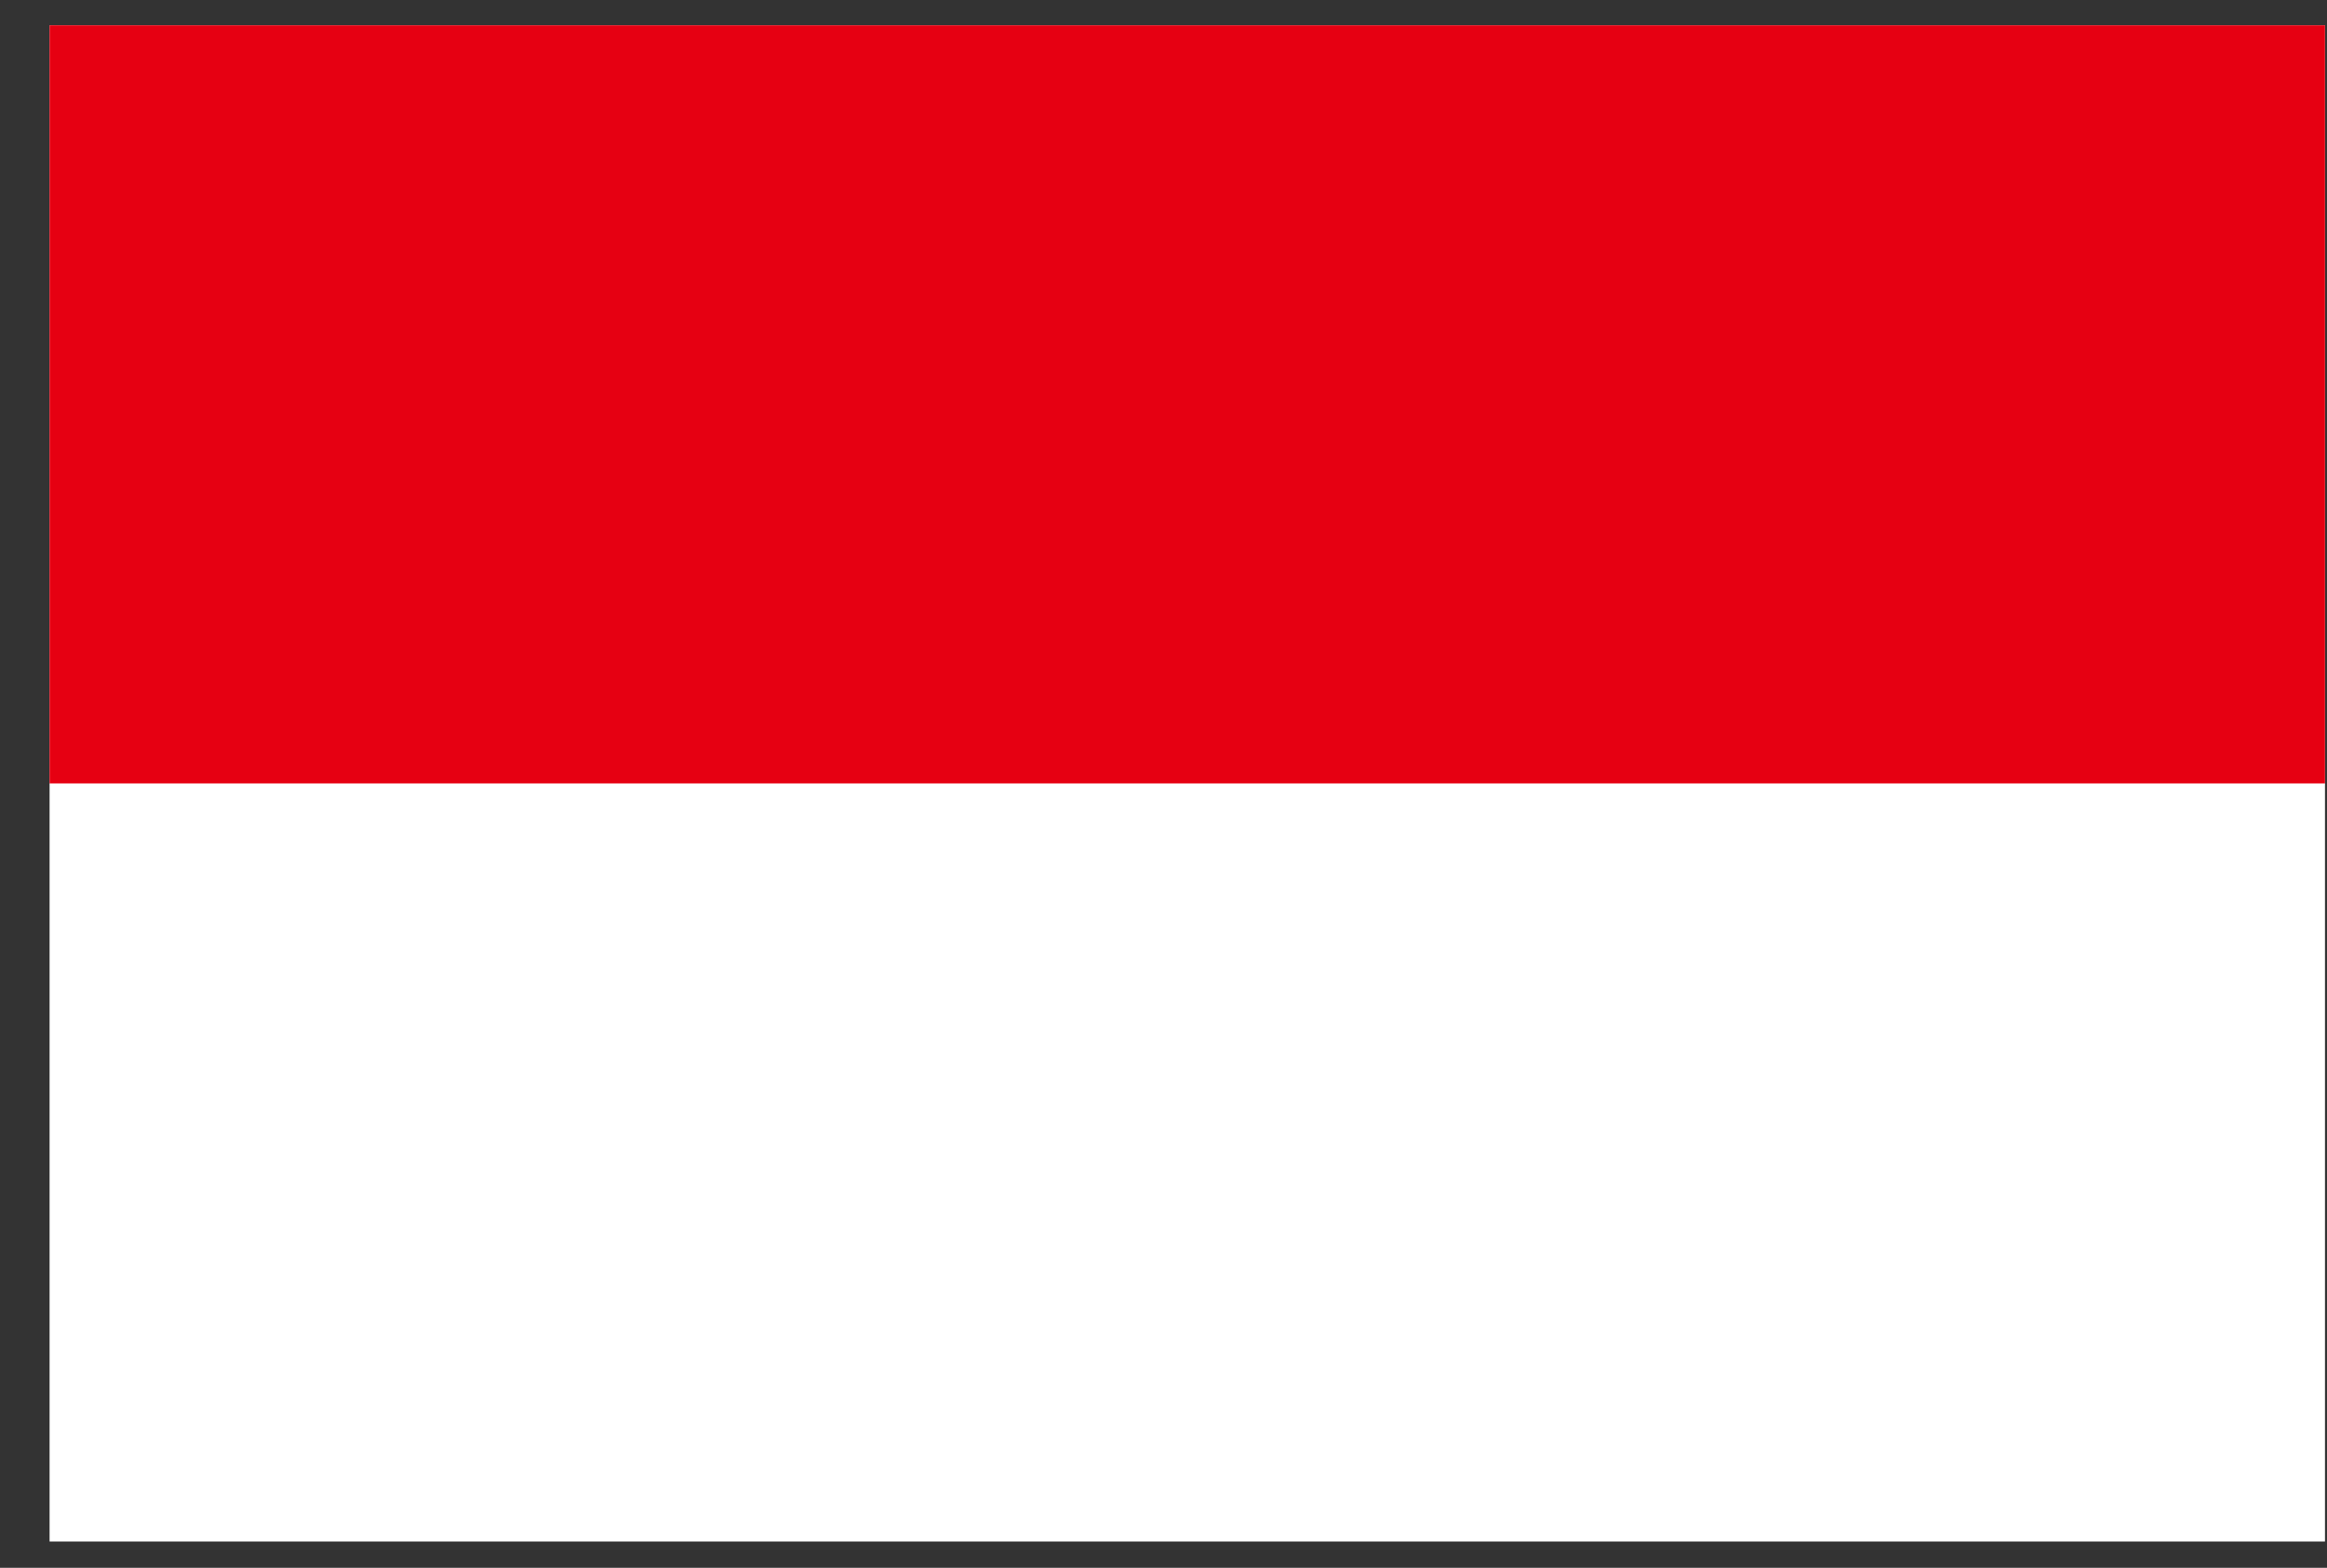
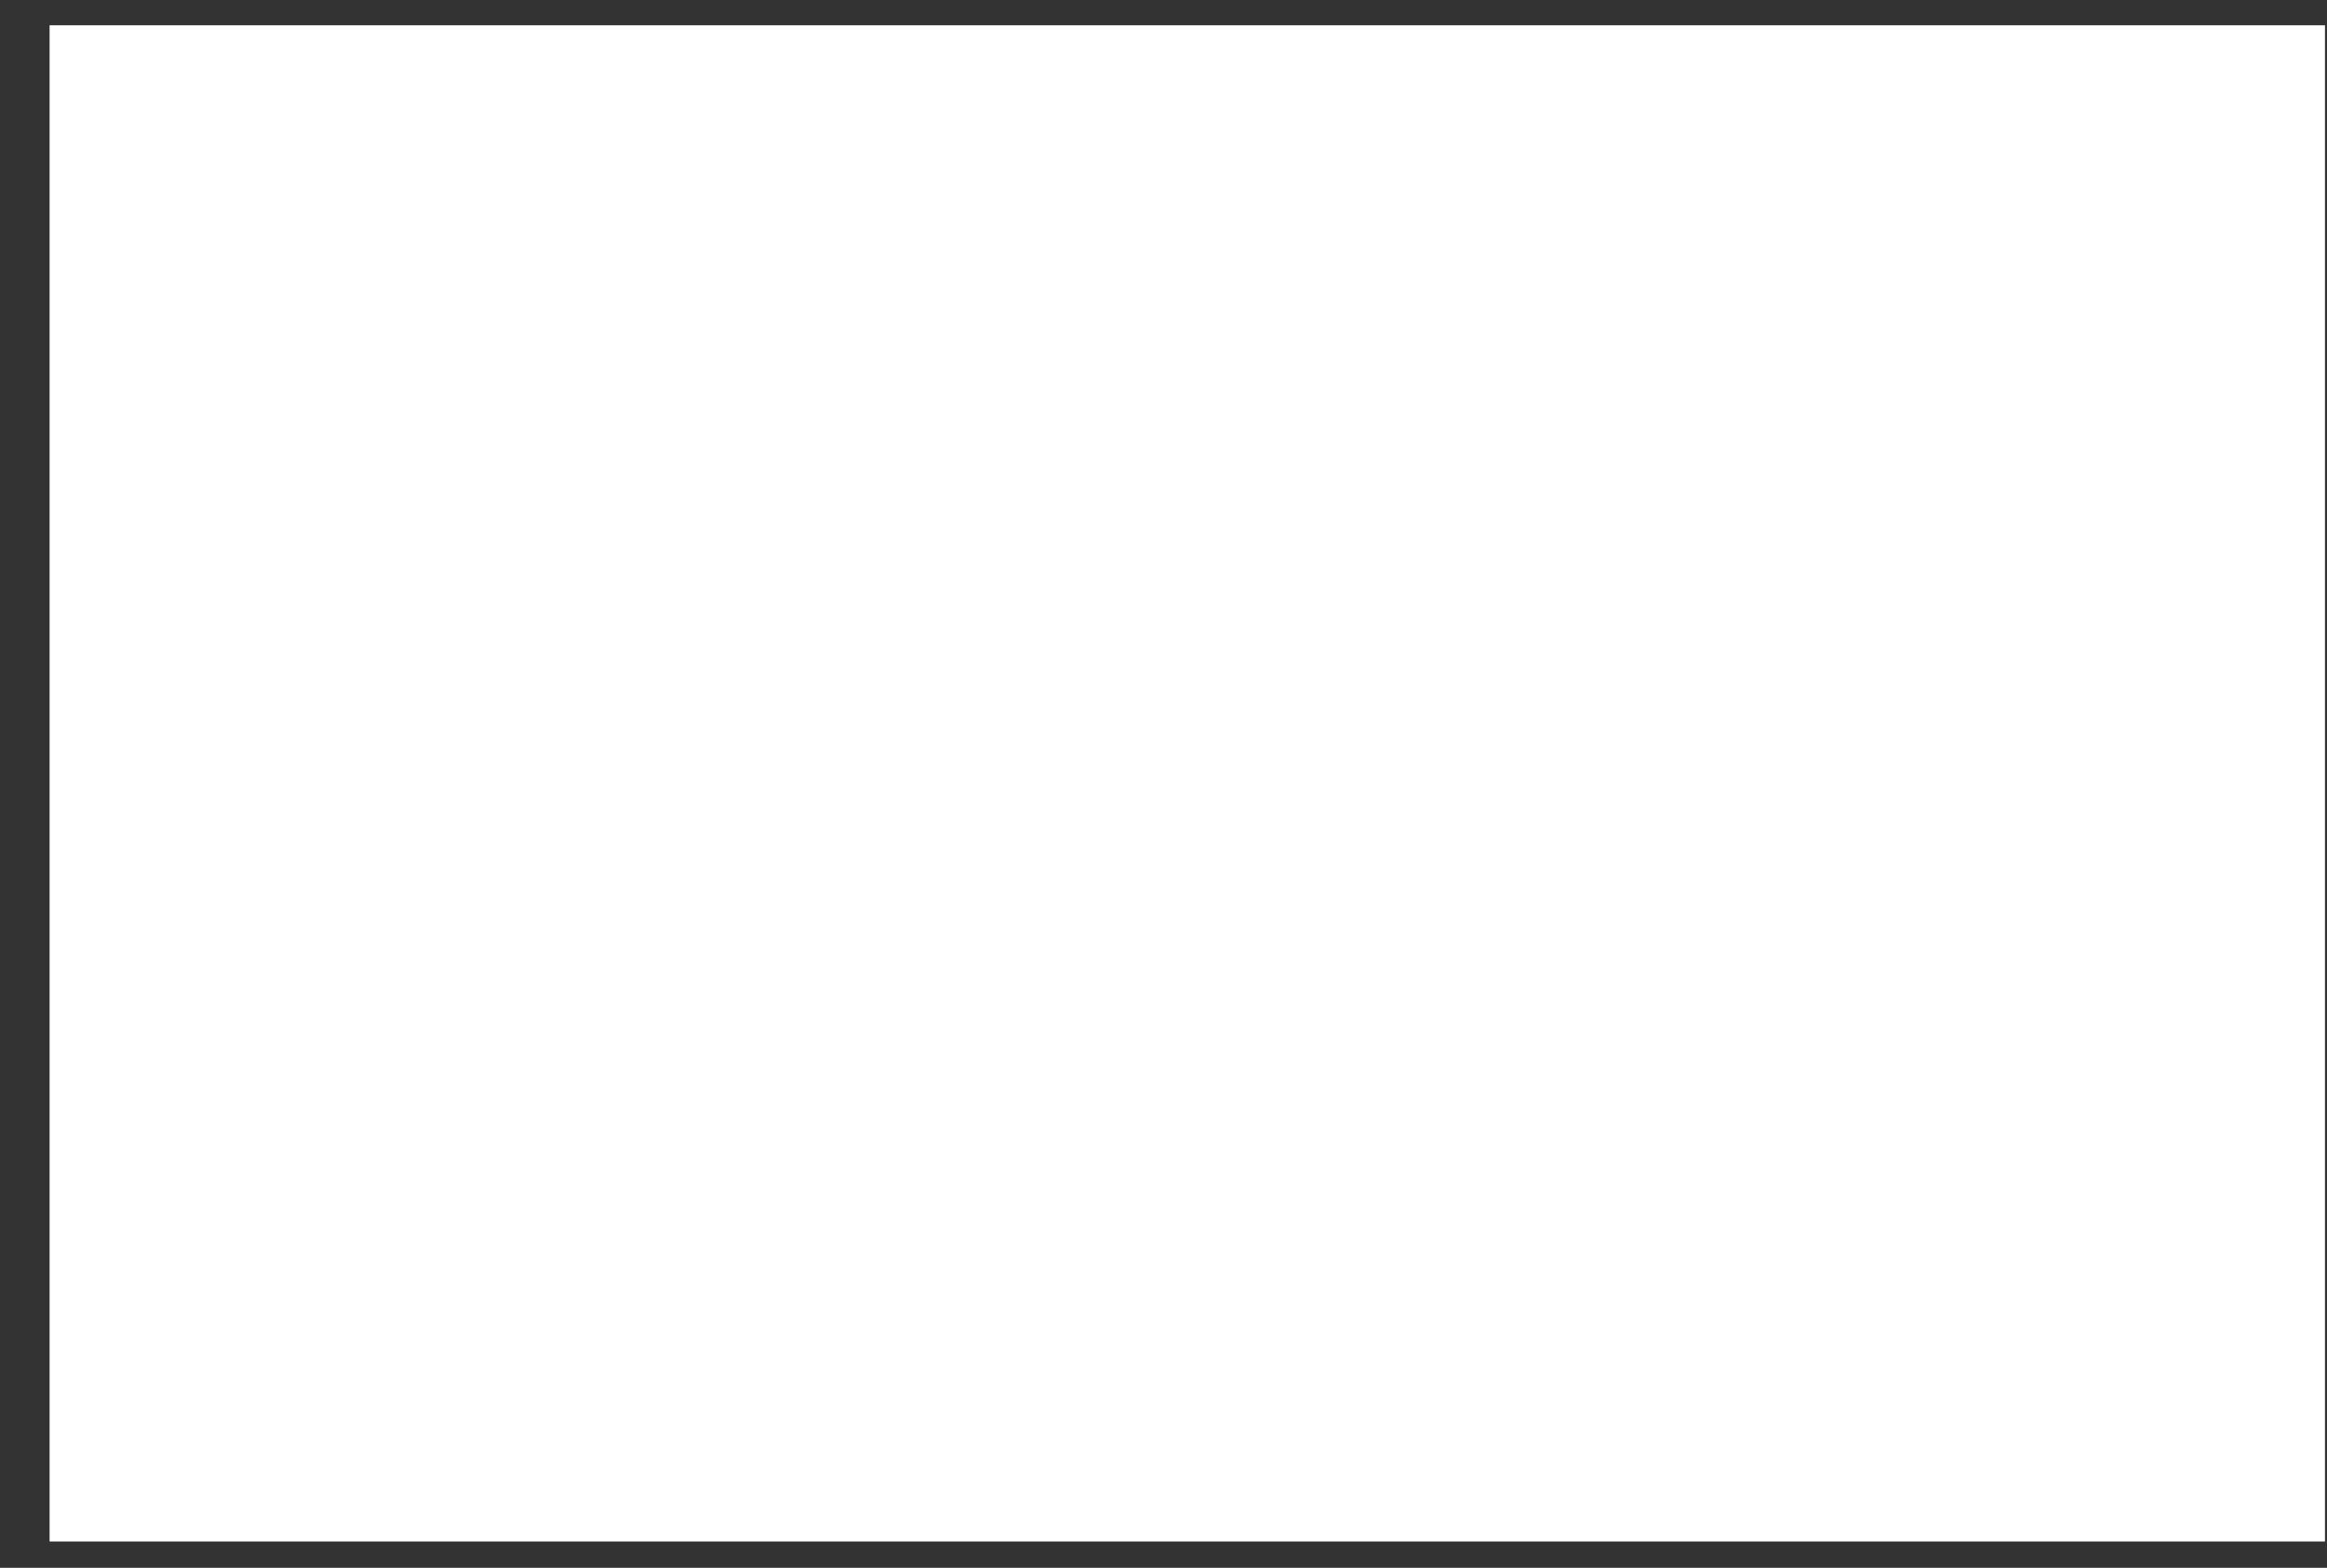
<svg xmlns="http://www.w3.org/2000/svg" width="46" height="31" viewBox="0 0 46 31" fill="none">
  <rect x="0" y="0" width="46" height="31" fill="#333333" stroke="none" />
  <path d="M45.96 0.5H0.98V30.48H45.96V0.5Z" fill="white" />
-   <path d="M45.96 0.5H0.98V15.49H45.96V0.5Z" fill="#E60012" />
</svg>